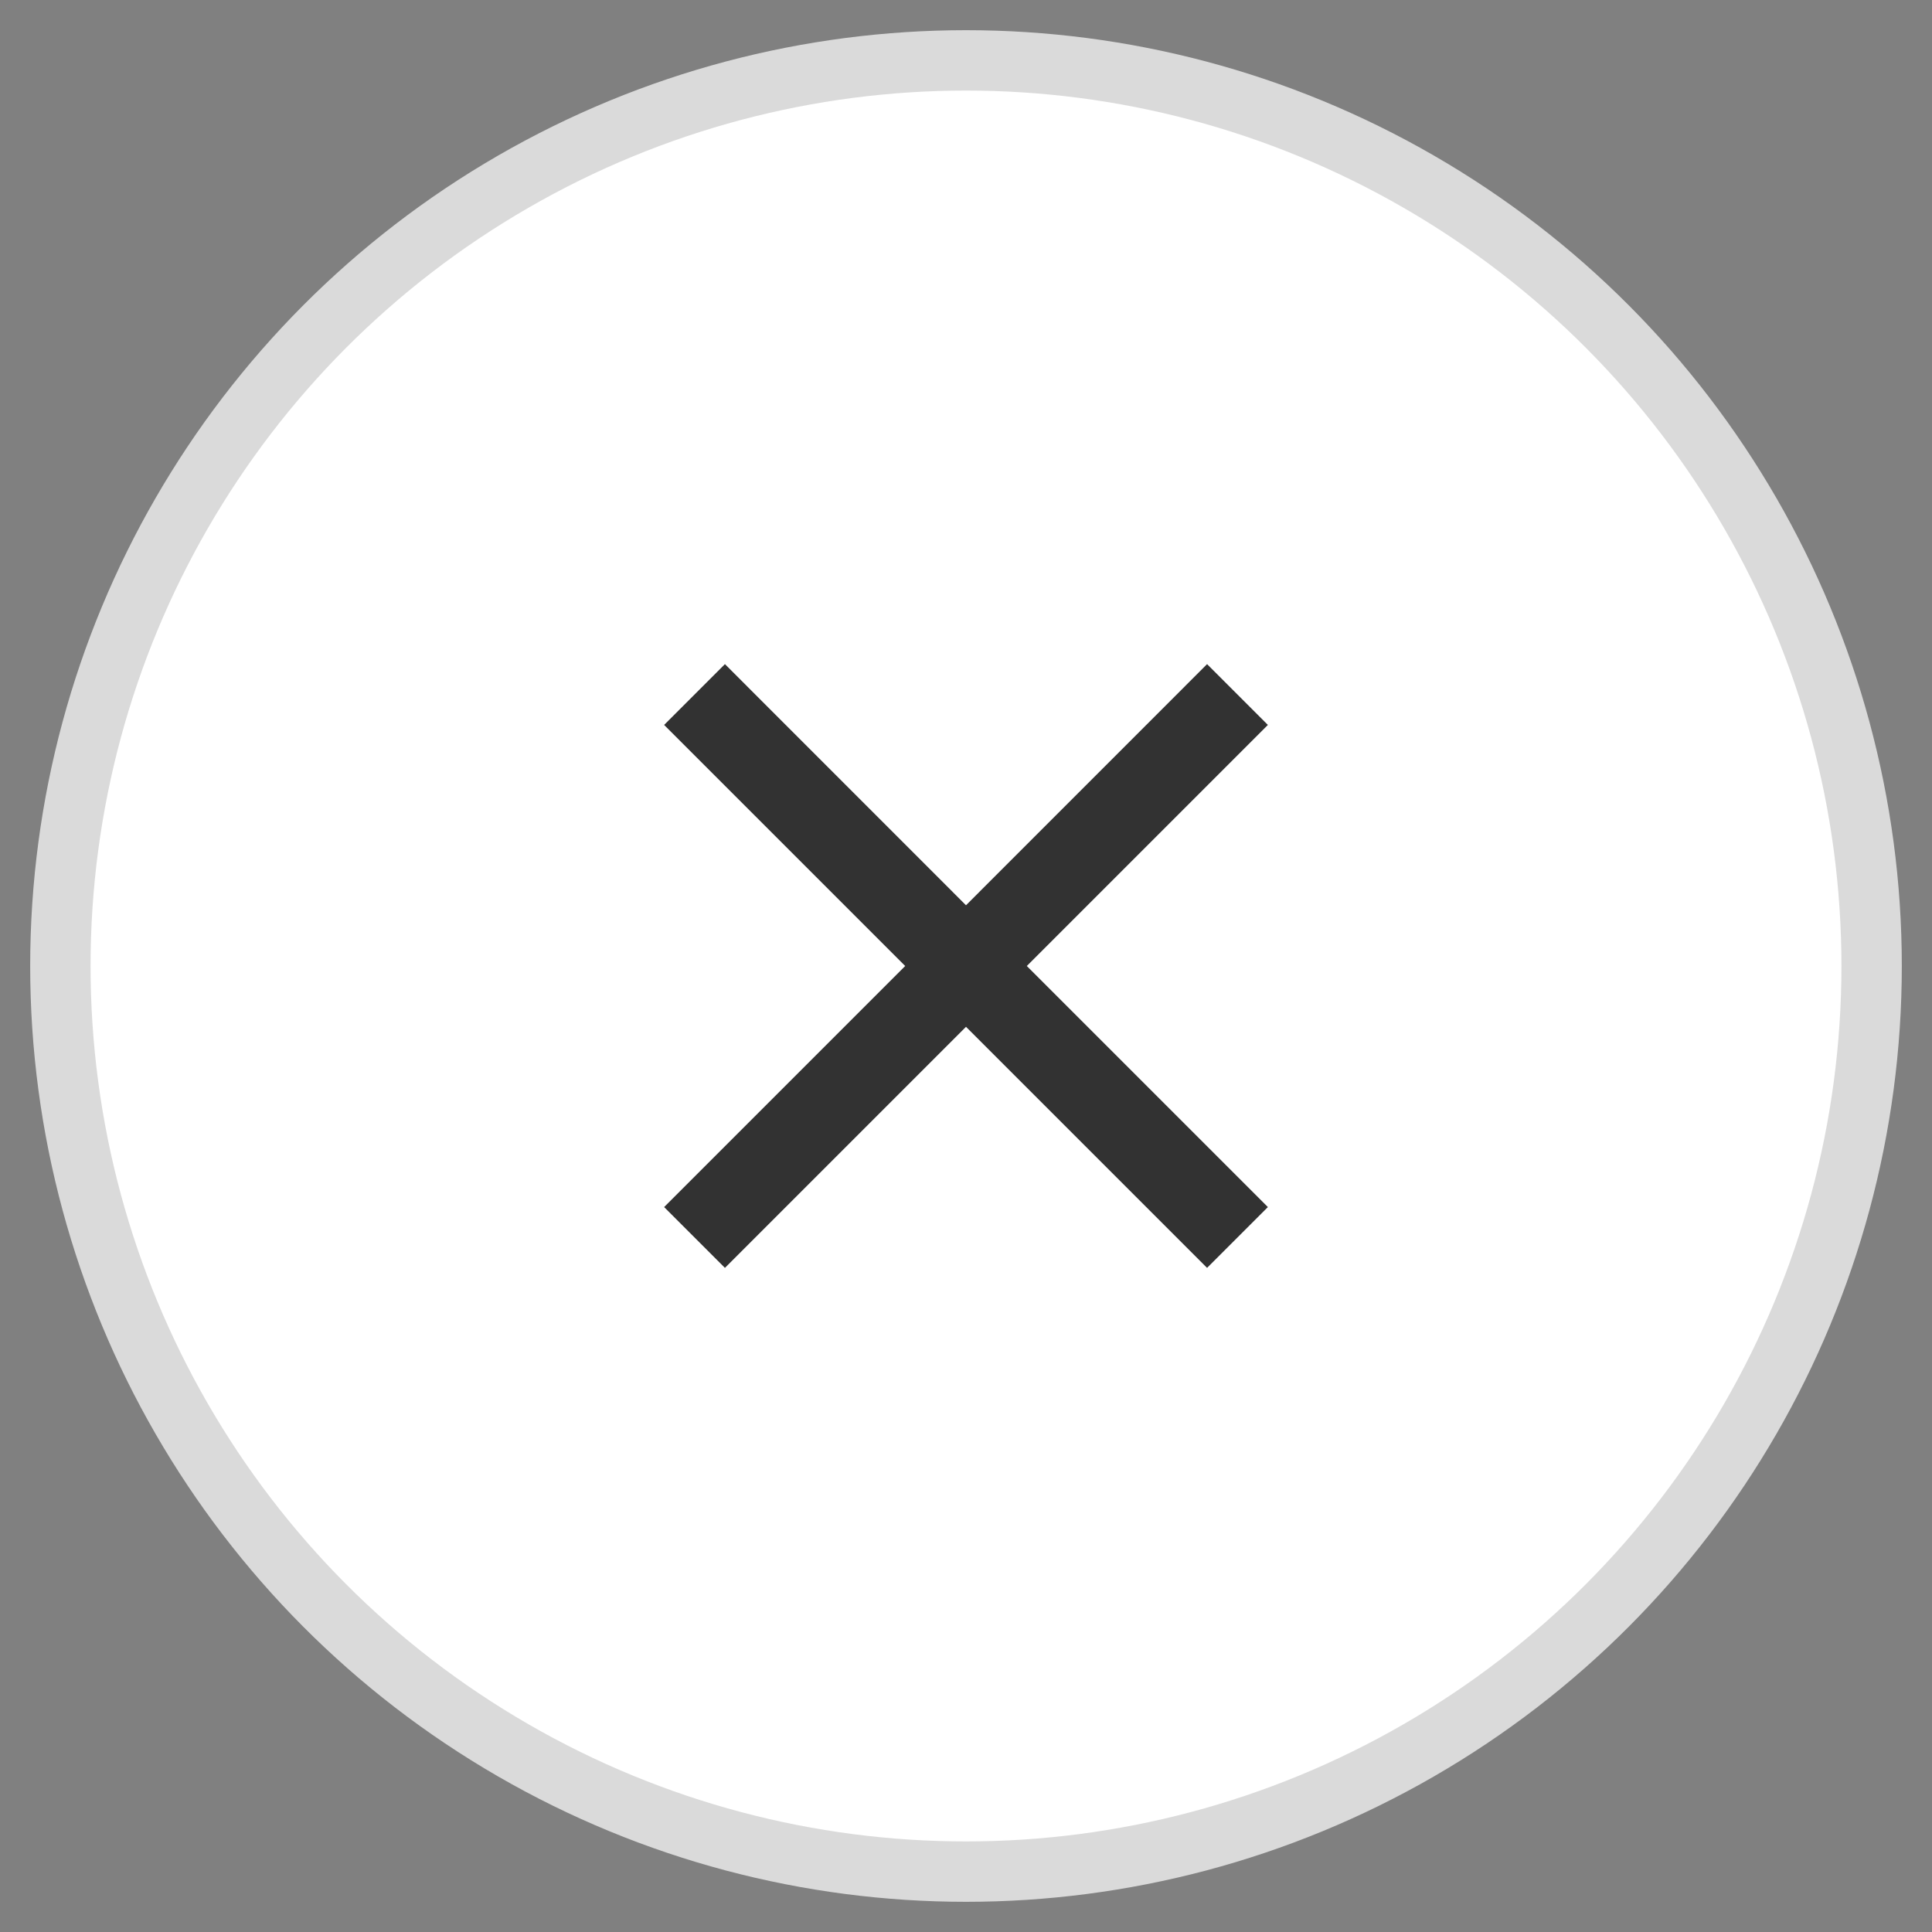
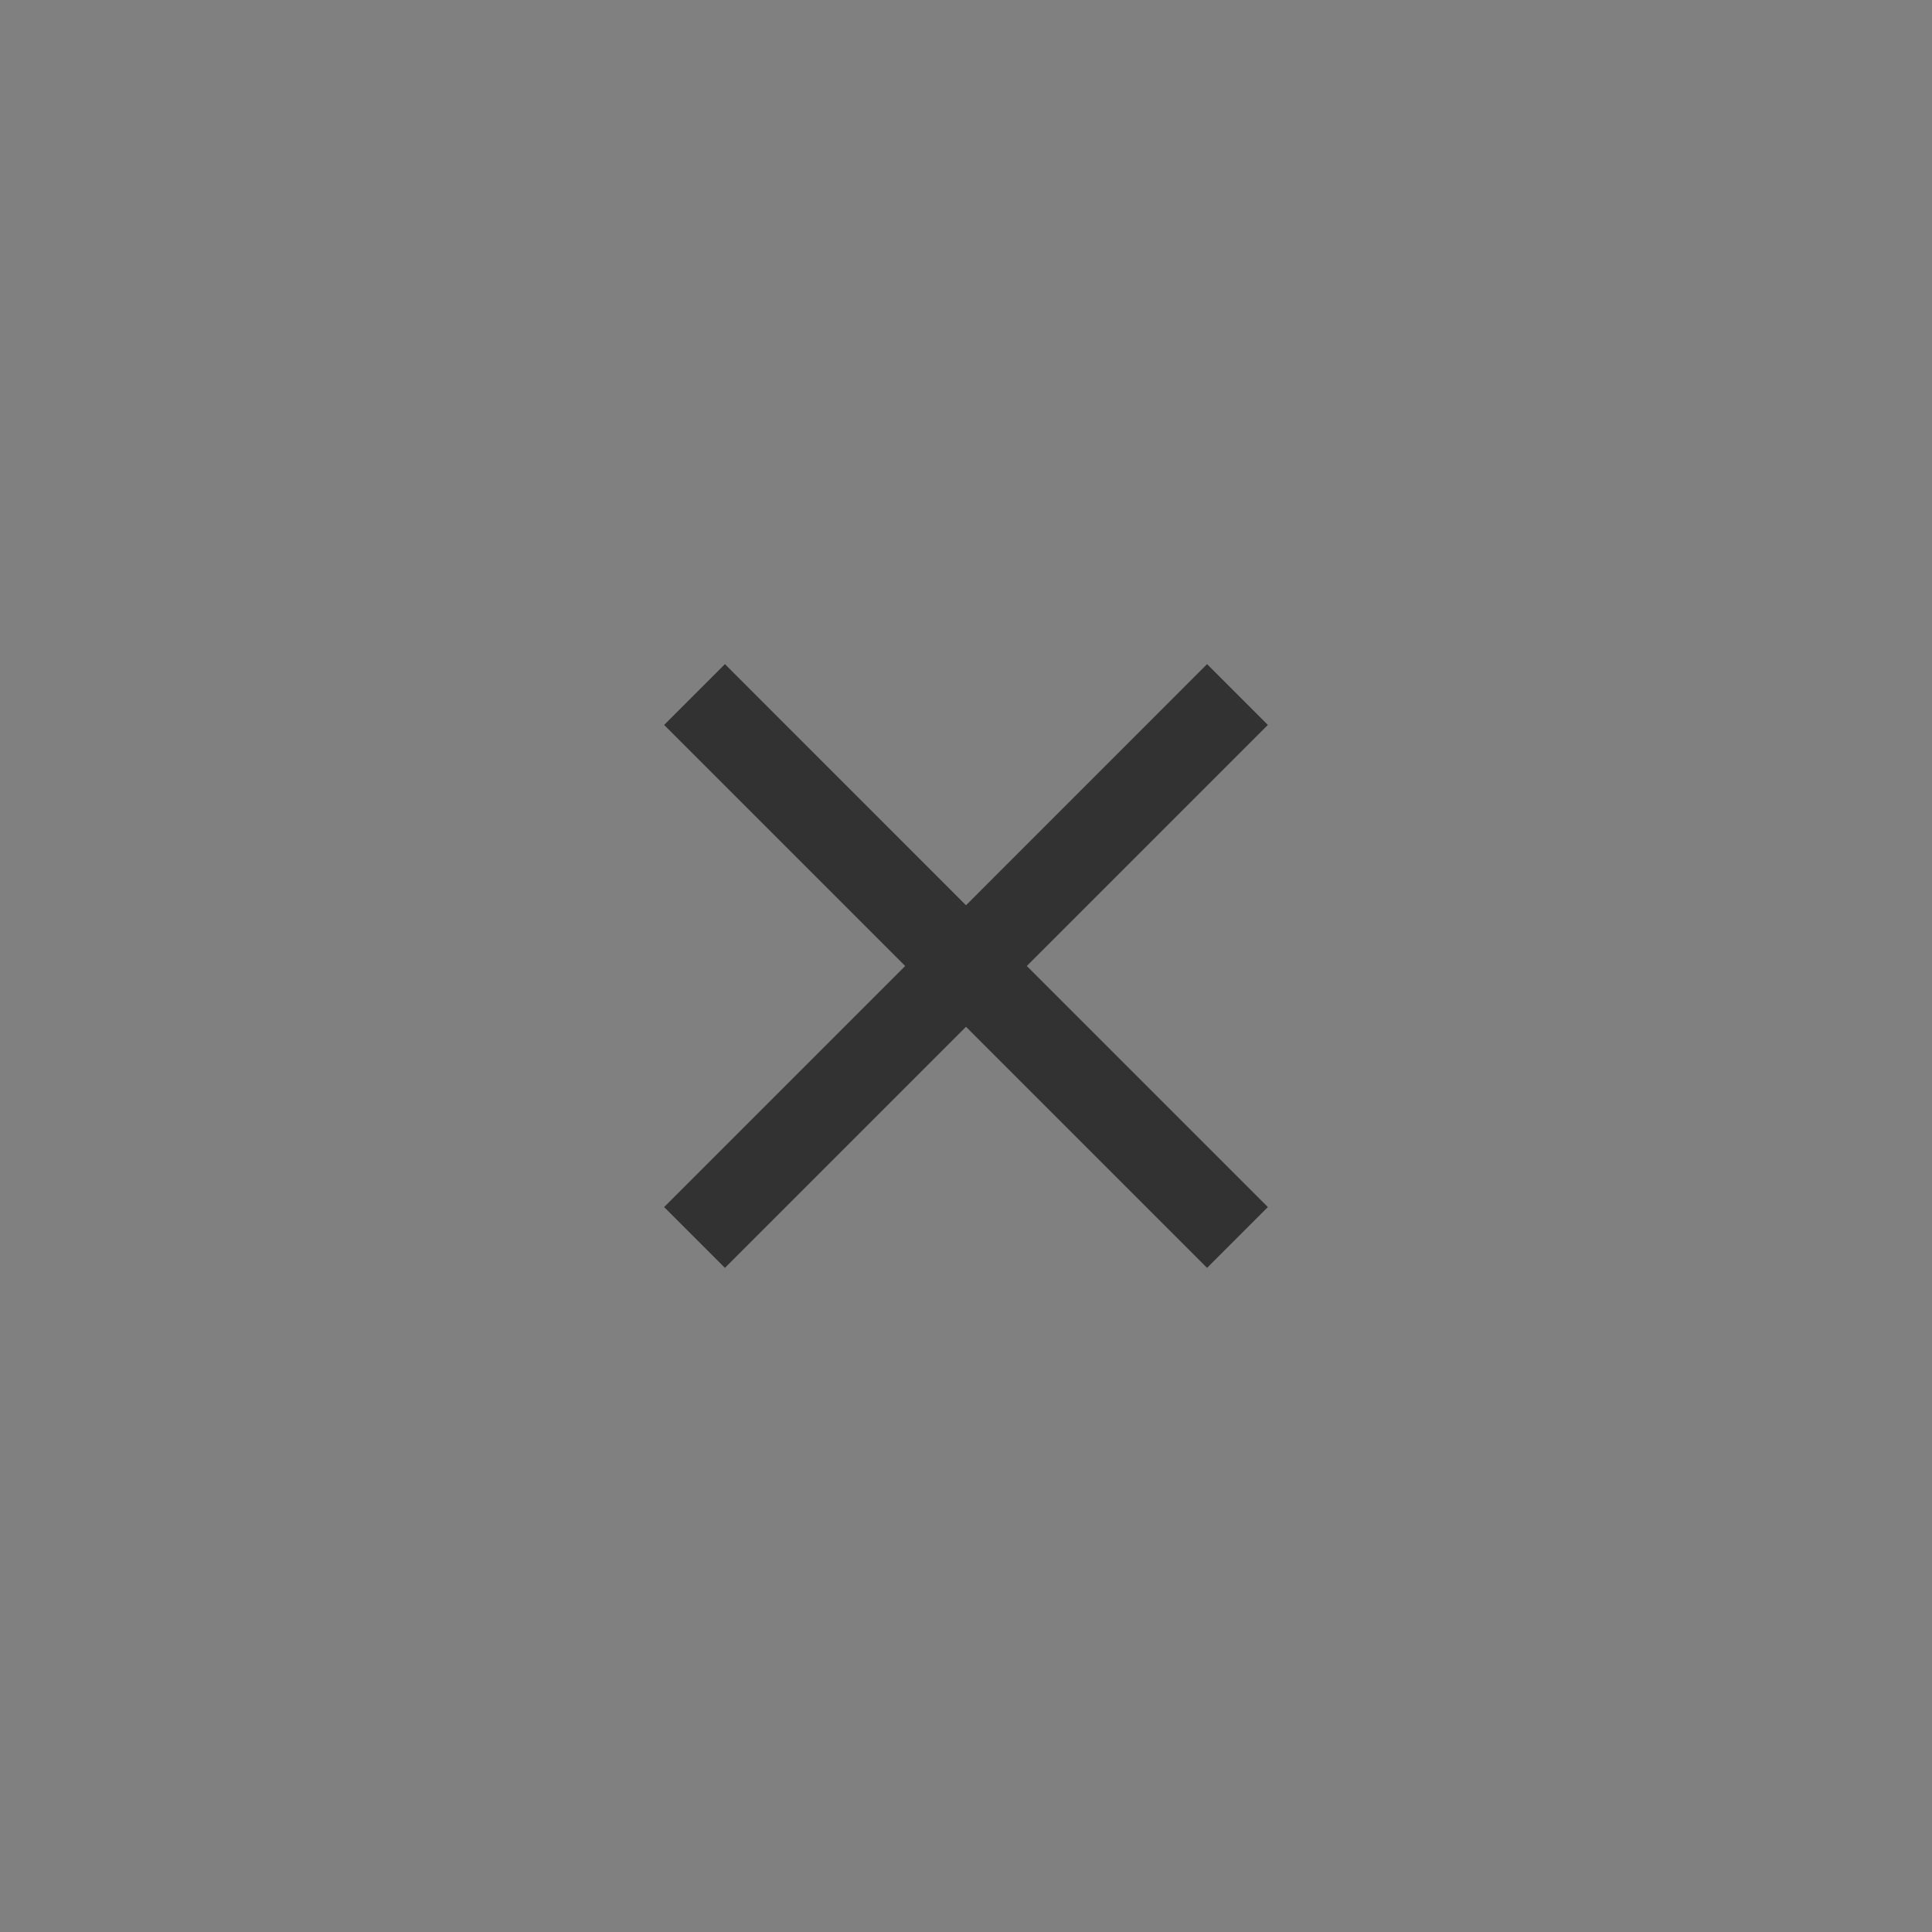
<svg xmlns="http://www.w3.org/2000/svg" width="32px" height="32px" viewBox="0 0 32 32" version="1.1">
  <rect x="0" y="0" width="32" height="32" fill="#808080" stroke="none" />
  <title>Close</title>
  <desc>Created with Sketch.</desc>
  <defs />
  <g id="Symbols" stroke="none" stroke-width="1" fill="none" fill-rule="evenodd">
    <g id="Compare-widget" transform="translate(-295, -6)">
      <g id="Card-1">
        <g transform="translate(285, 0)">
          <g id="Close" transform="translate(11, 7)">
-             <circle id="Oval-2" stroke="#DADADA" fill="#FFFFFF" cx="15" cy="15" r="15" />
            <polygon id="close" fill="#323232" points="18.993 10 15 13.994 11.007 10 10 11.007 13.993 15 10 18.993 11.007 20 15 16.007 18.993 20 20 18.993 16.007 15 20 11.007" />
          </g>
        </g>
      </g>
    </g>
  </g>
</svg>